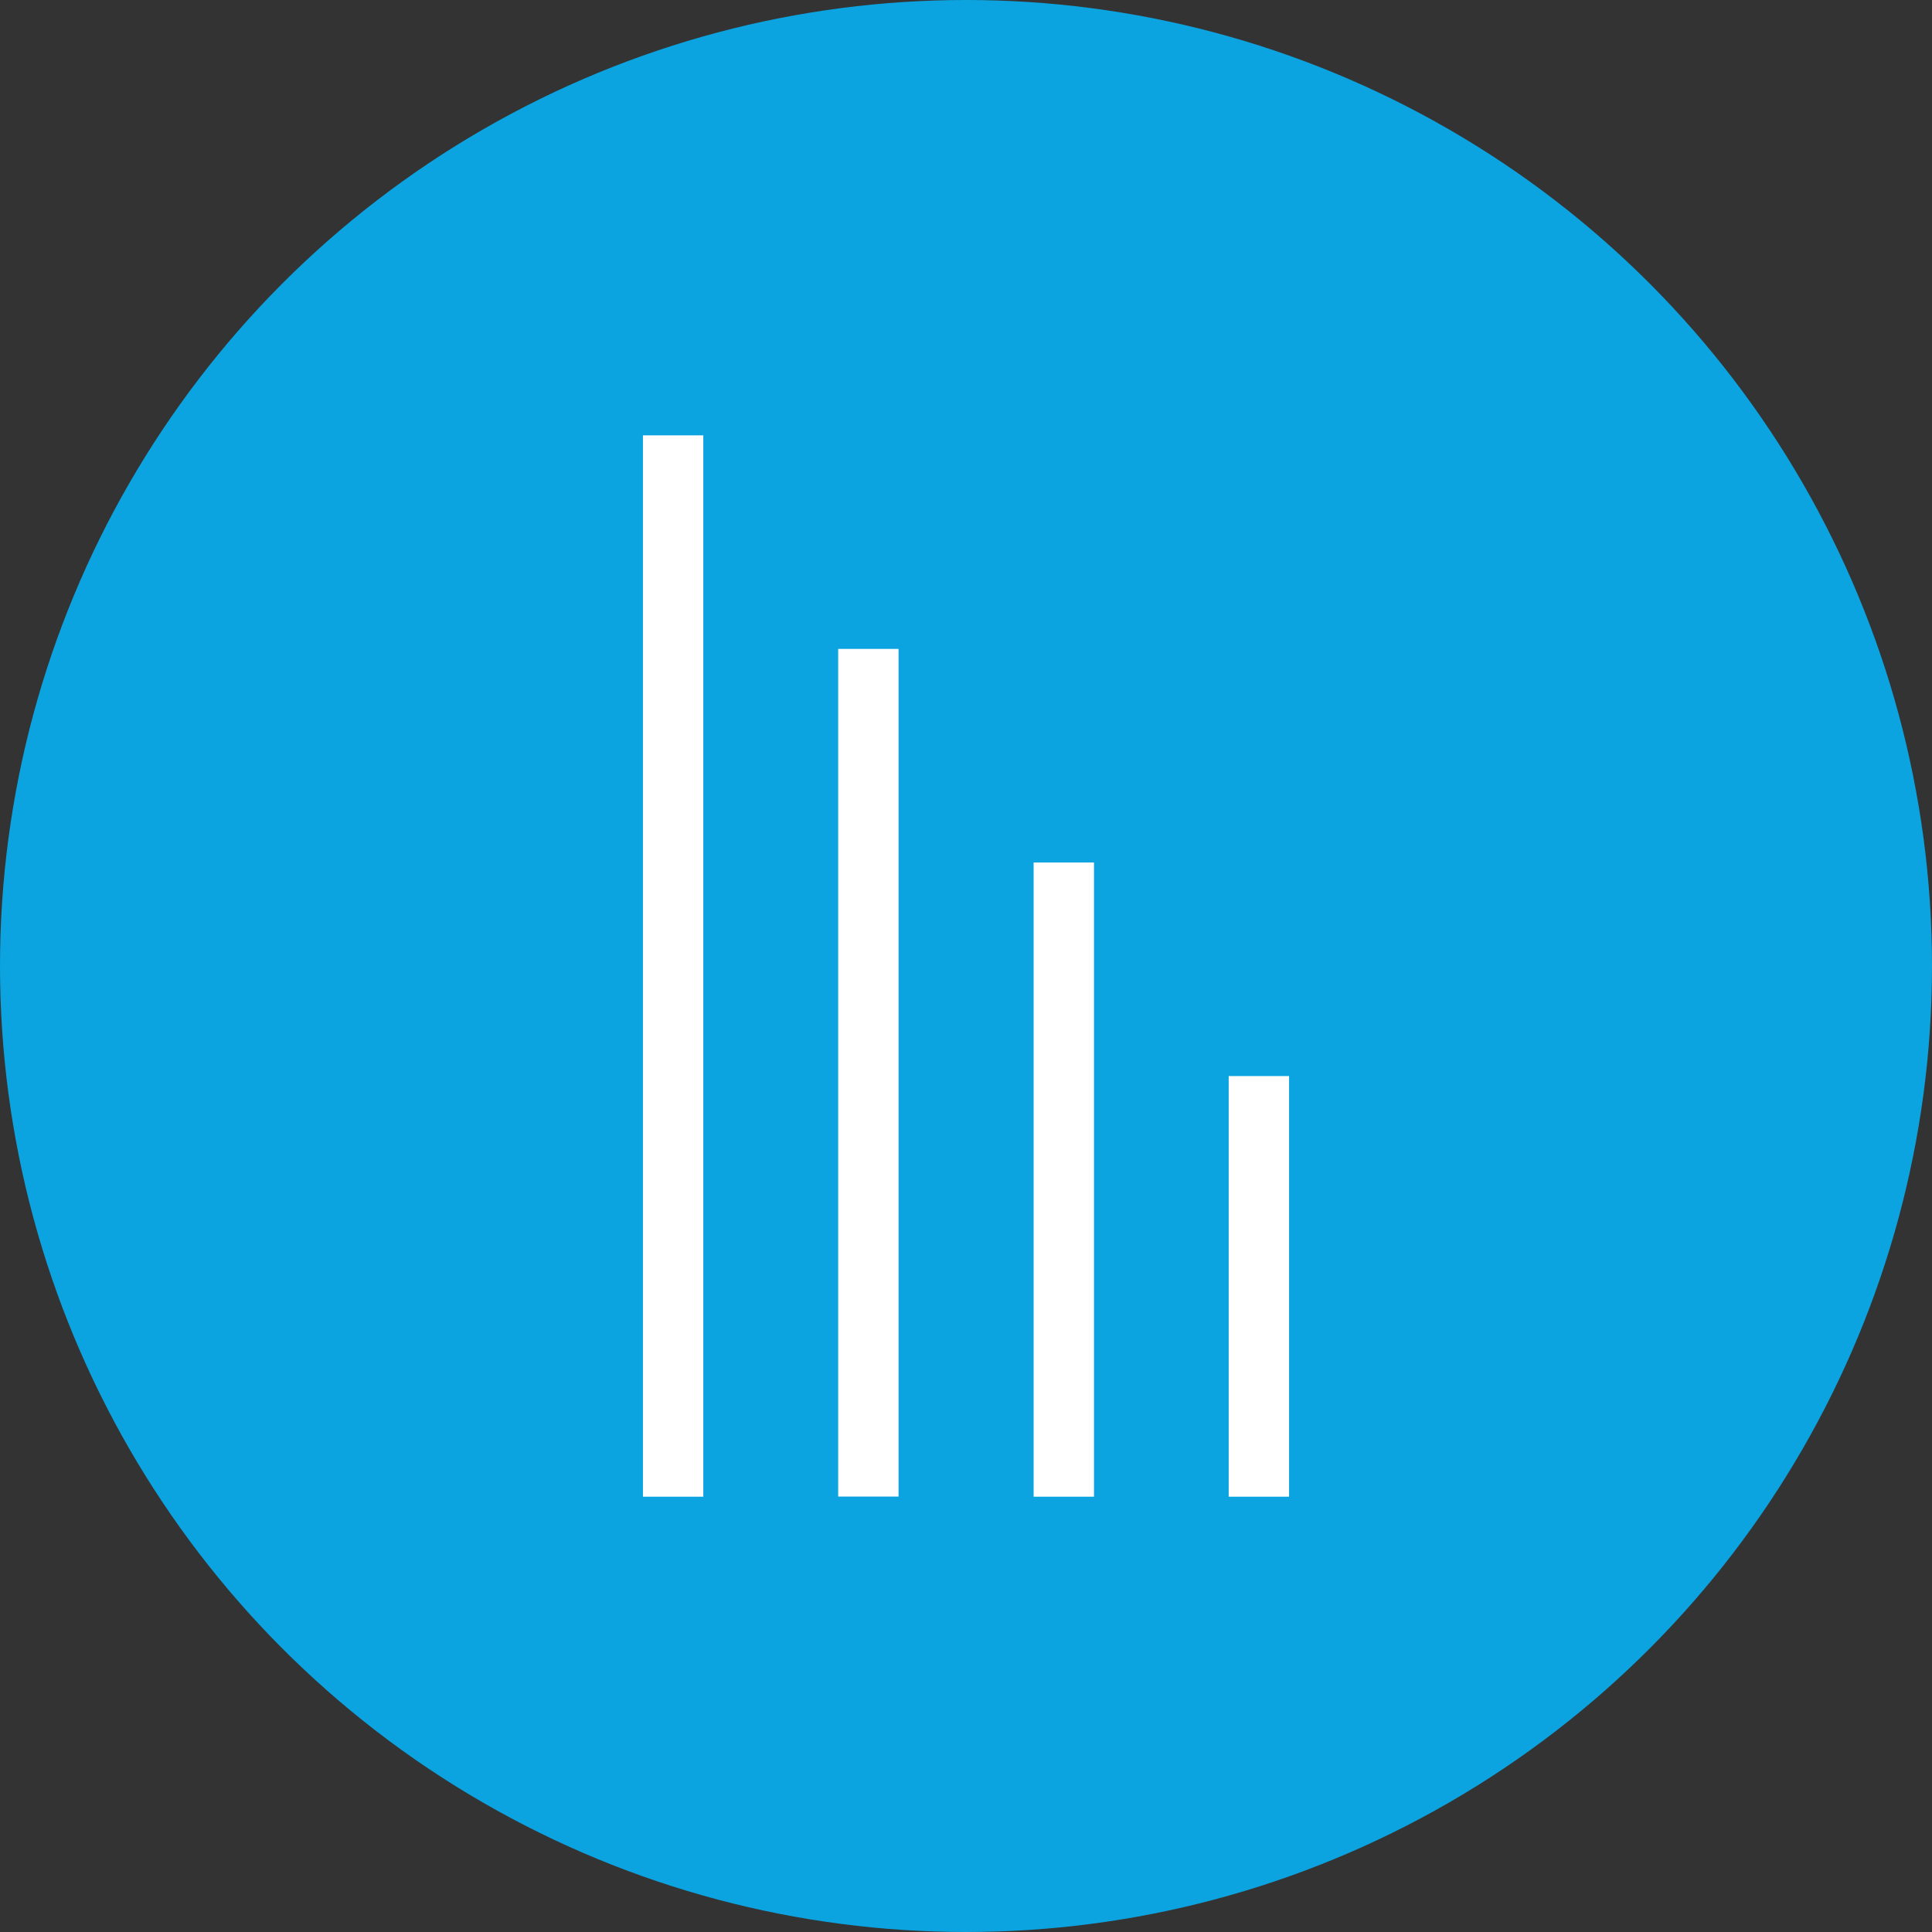
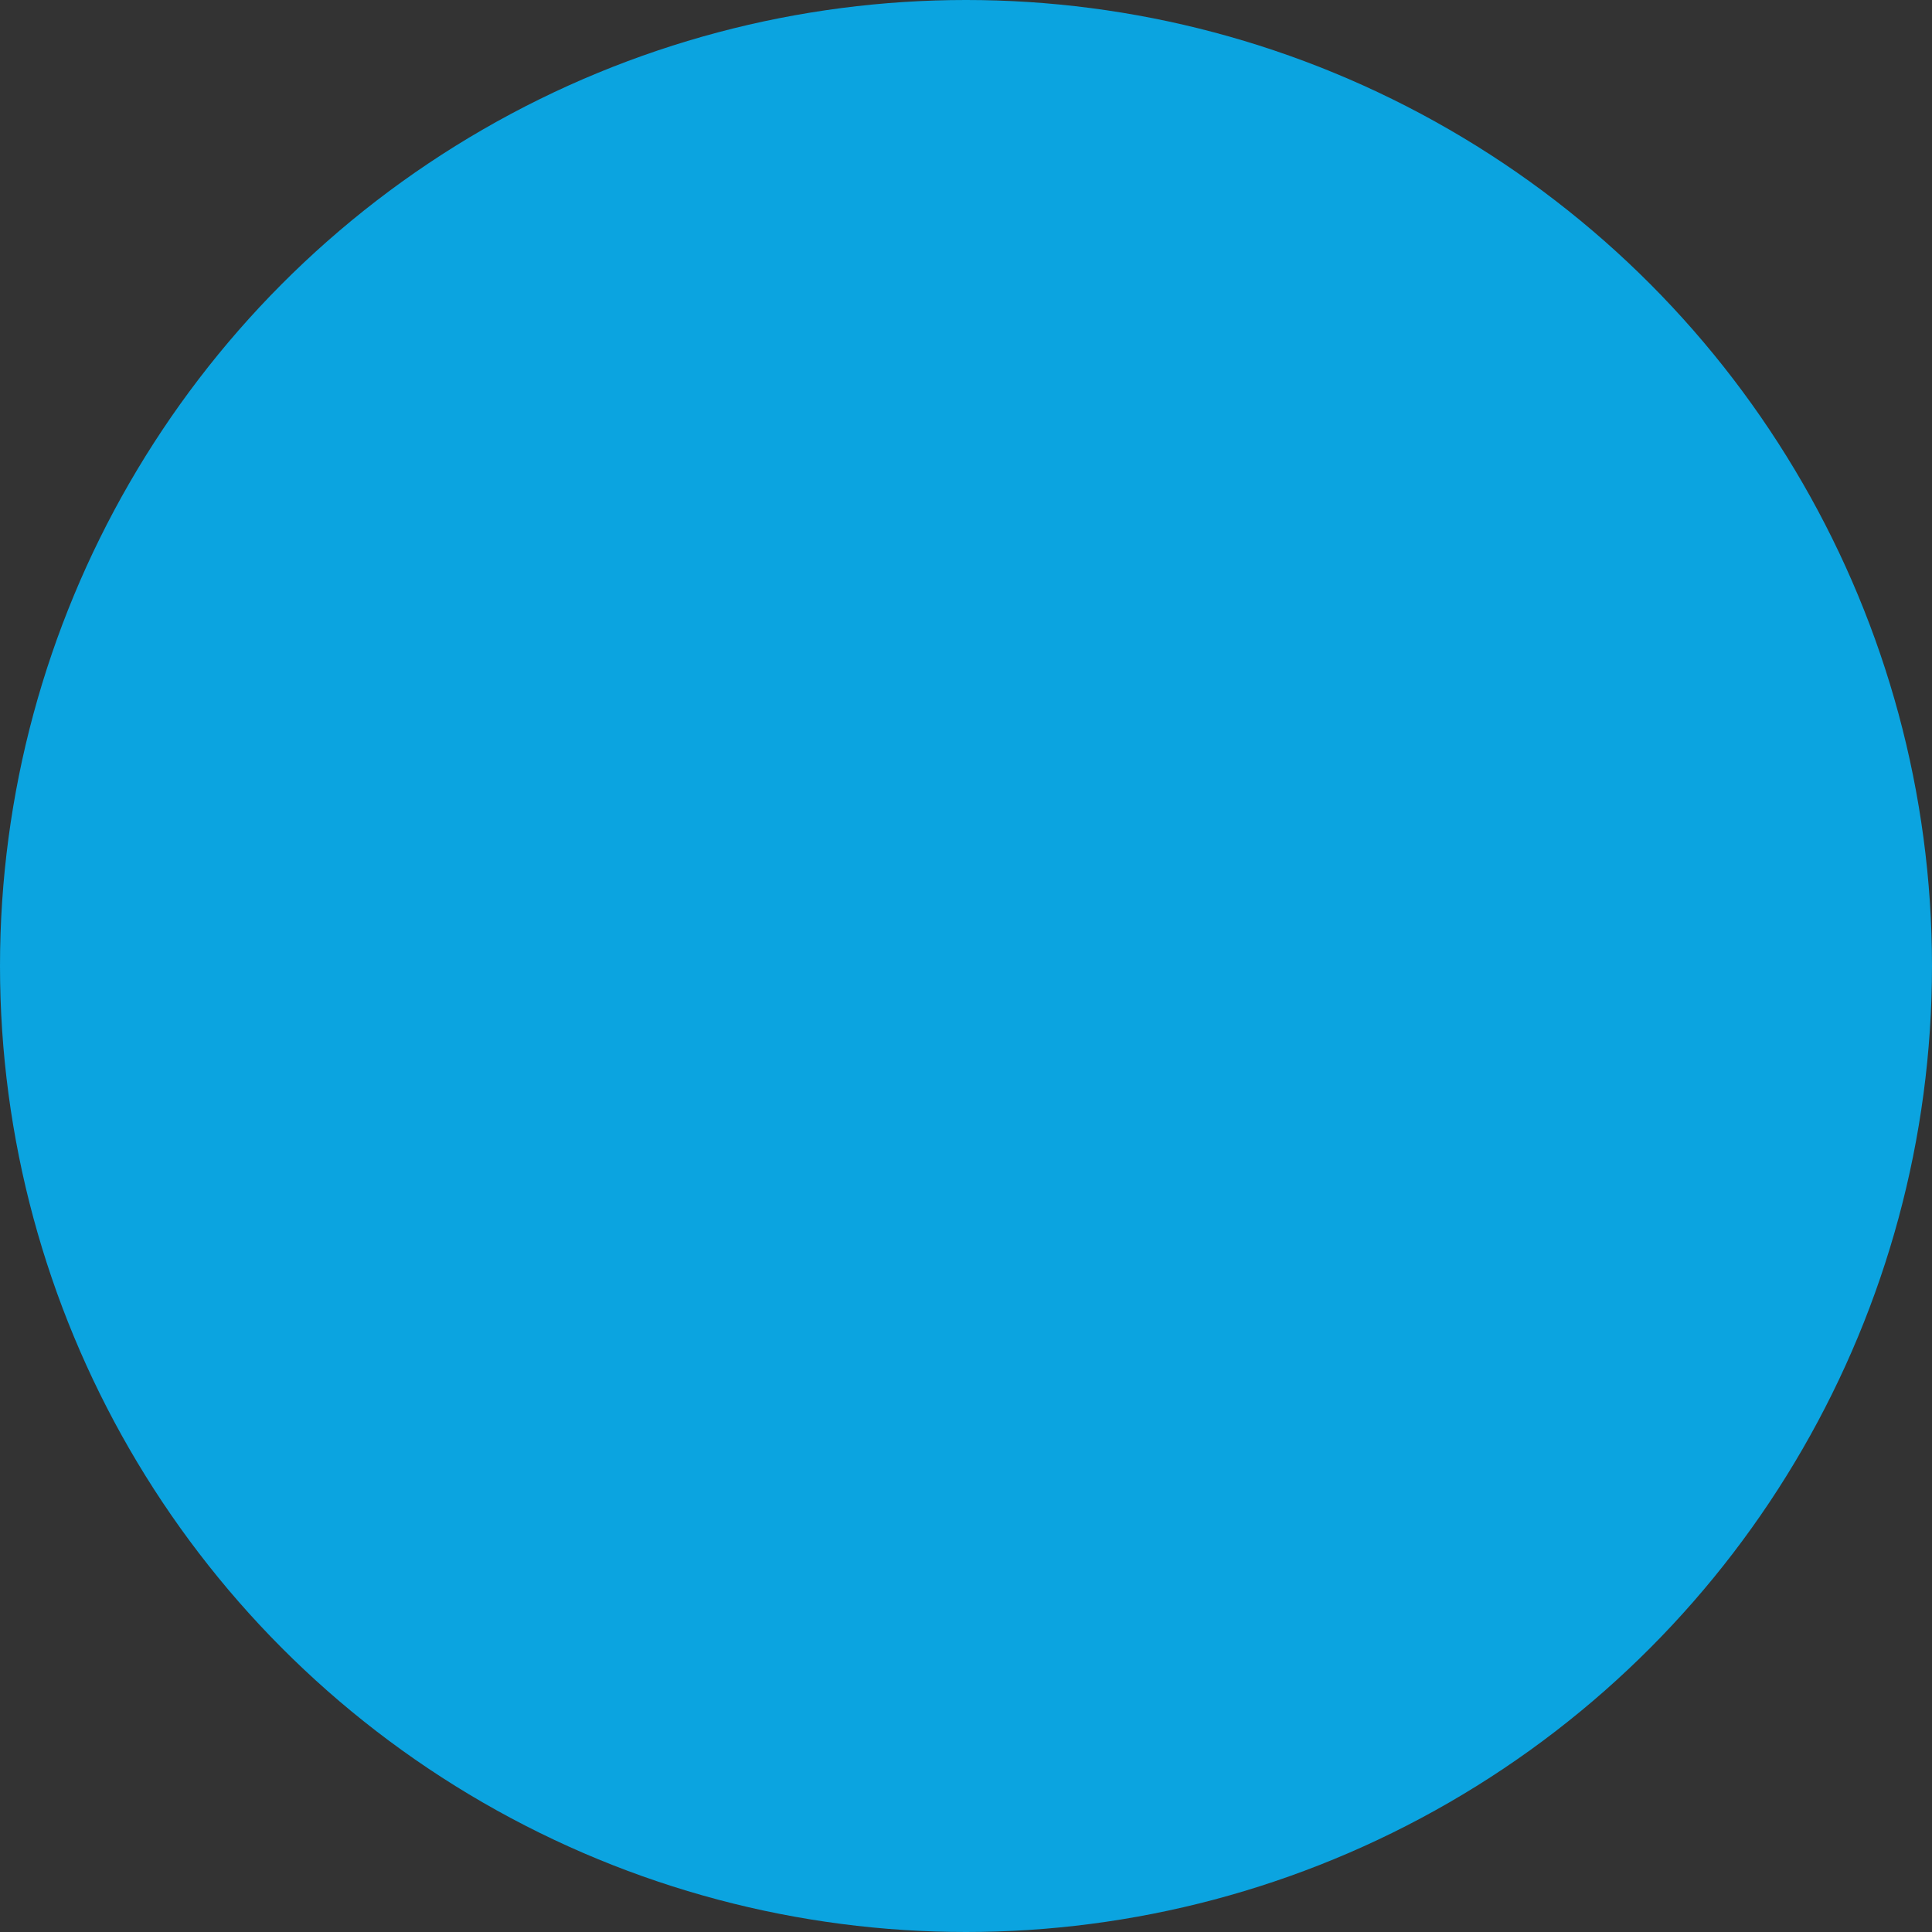
<svg xmlns="http://www.w3.org/2000/svg" version="1.1" id="Layer_1" viewBox="0 0 512 512" xml:space="preserve">
  <rect x="0" y="0" width="512" height="512" fill="#333333" stroke="none" />
  <circle style="fill:#0BA4E0;" cx="256" cy="256" r="256" />
  <g>
-     <rect x="325.616" y="285.168" style="fill:#FFFFFF;" width="16" height="111.472" />
-     <rect x="273.92" y="228.576" style="fill:#FFFFFF;" width="16" height="168.064" />
-     <rect x="222.128" y="171.968" style="fill:#FFFFFF;" width="16" height="224.64" />
-     <rect x="170.384" y="115.376" style="fill:#FFFFFF;" width="16" height="281.264" />
-   </g>
+     </g>
</svg>